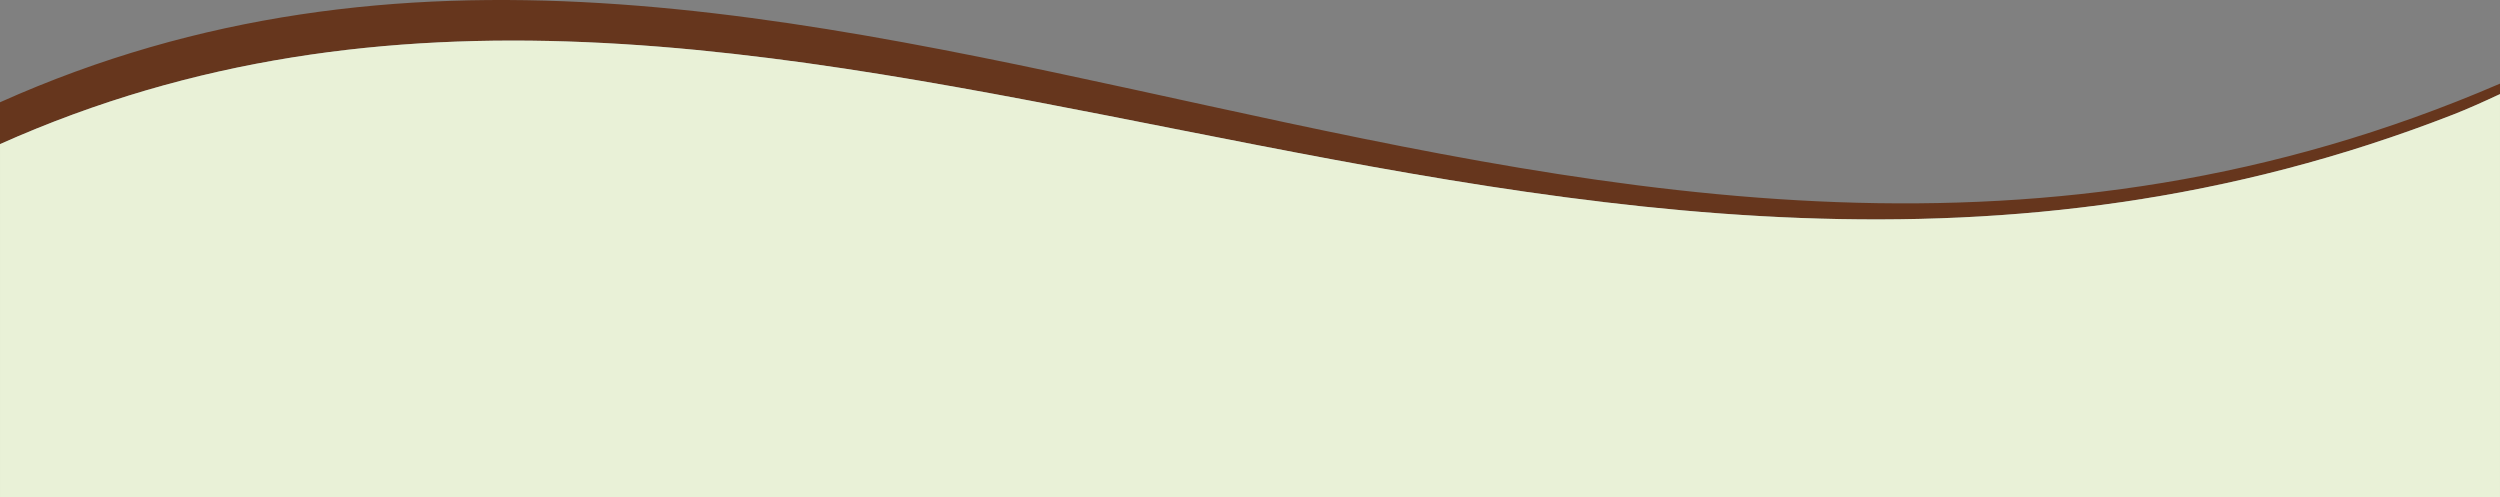
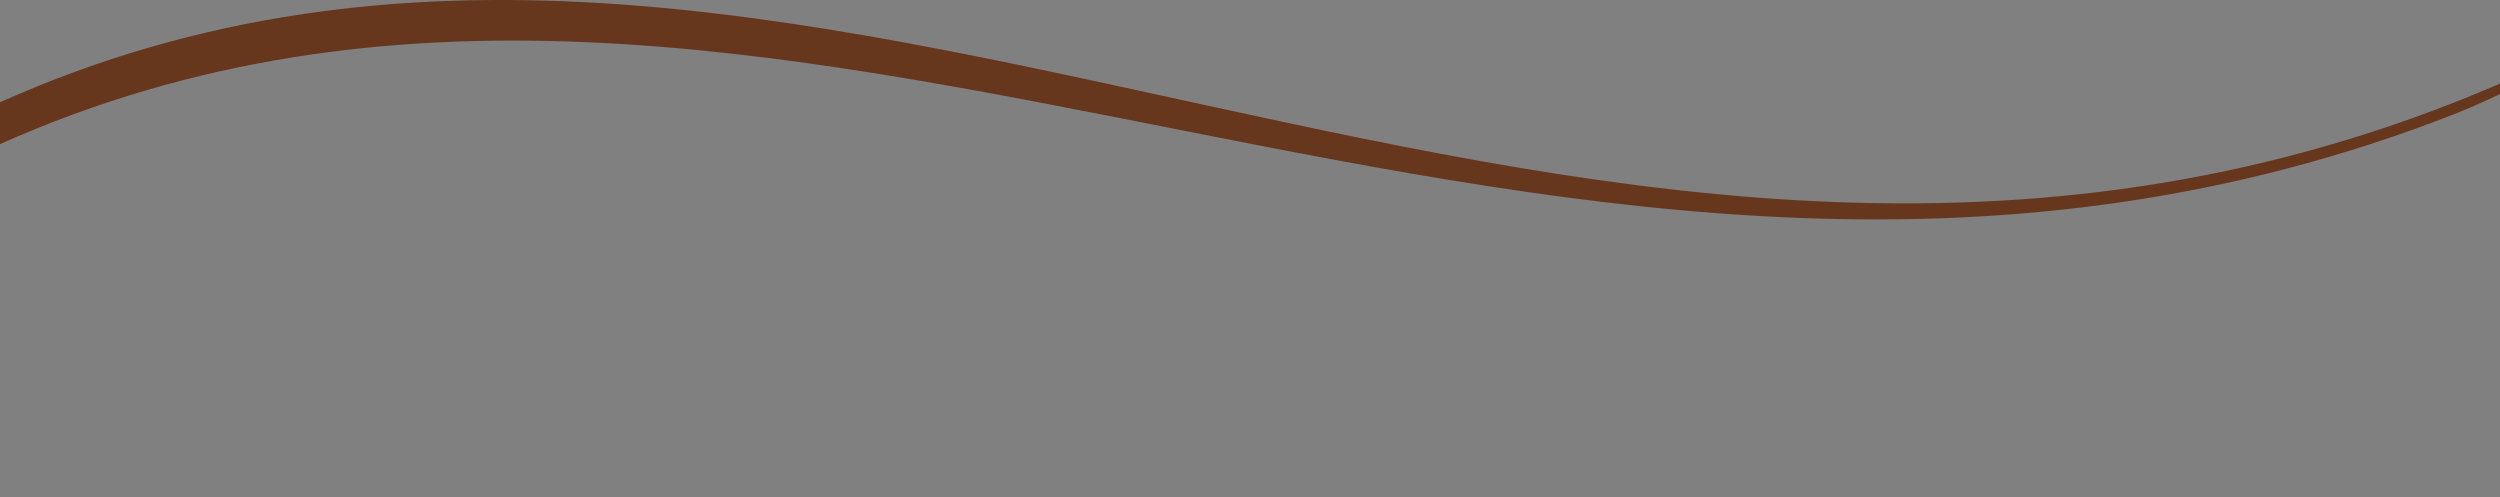
<svg xmlns="http://www.w3.org/2000/svg" xml:space="preserve" width="365.292mm" height="72.625mm" version="1.1" style="shape-rendering:geometricPrecision; text-rendering:geometricPrecision; image-rendering:optimizeQuality; fill-rule:evenodd; clip-rule:evenodd" viewBox="0 0 11597.27 2305.7">
  <rect x="0" y="0" width="11597.27" height="2305.7" fill="#808080" stroke="none" />
  <defs>
    <style type="text/css">
   
    .fil0 {fill:#66361D}
    .fil1 {fill:#E9F1D7}
   
  </style>
  </defs>
  <g id="Слой_x0020_1">
    <g id="_2608560788624">
      <path class="fil0" d="M11597.27 387.97c-4235.43,1826.62 -7874,-1580.69 -11597.27,86.49l0 194.08c3610.62,-1611.73 7216.65,1486.66 11380.22,-137.13 65.4,-25.51 140.27,-58.98 217.05,-94.92l0 -48.52 0 0.01z" />
-       <path class="fil1" d="M11597.27 436.48c-76.78,35.94 -151.65,69.4 -217.05,94.92 -4163.56,1623.79 -7769.6,-1474.6 -11380.22,137.13 0,724.77 0,912.4 0,1637.17l11597.27 0c0,-802.11 0,-1067.09 0,-1869.21l0 -0.01z" />
    </g>
  </g>
</svg>